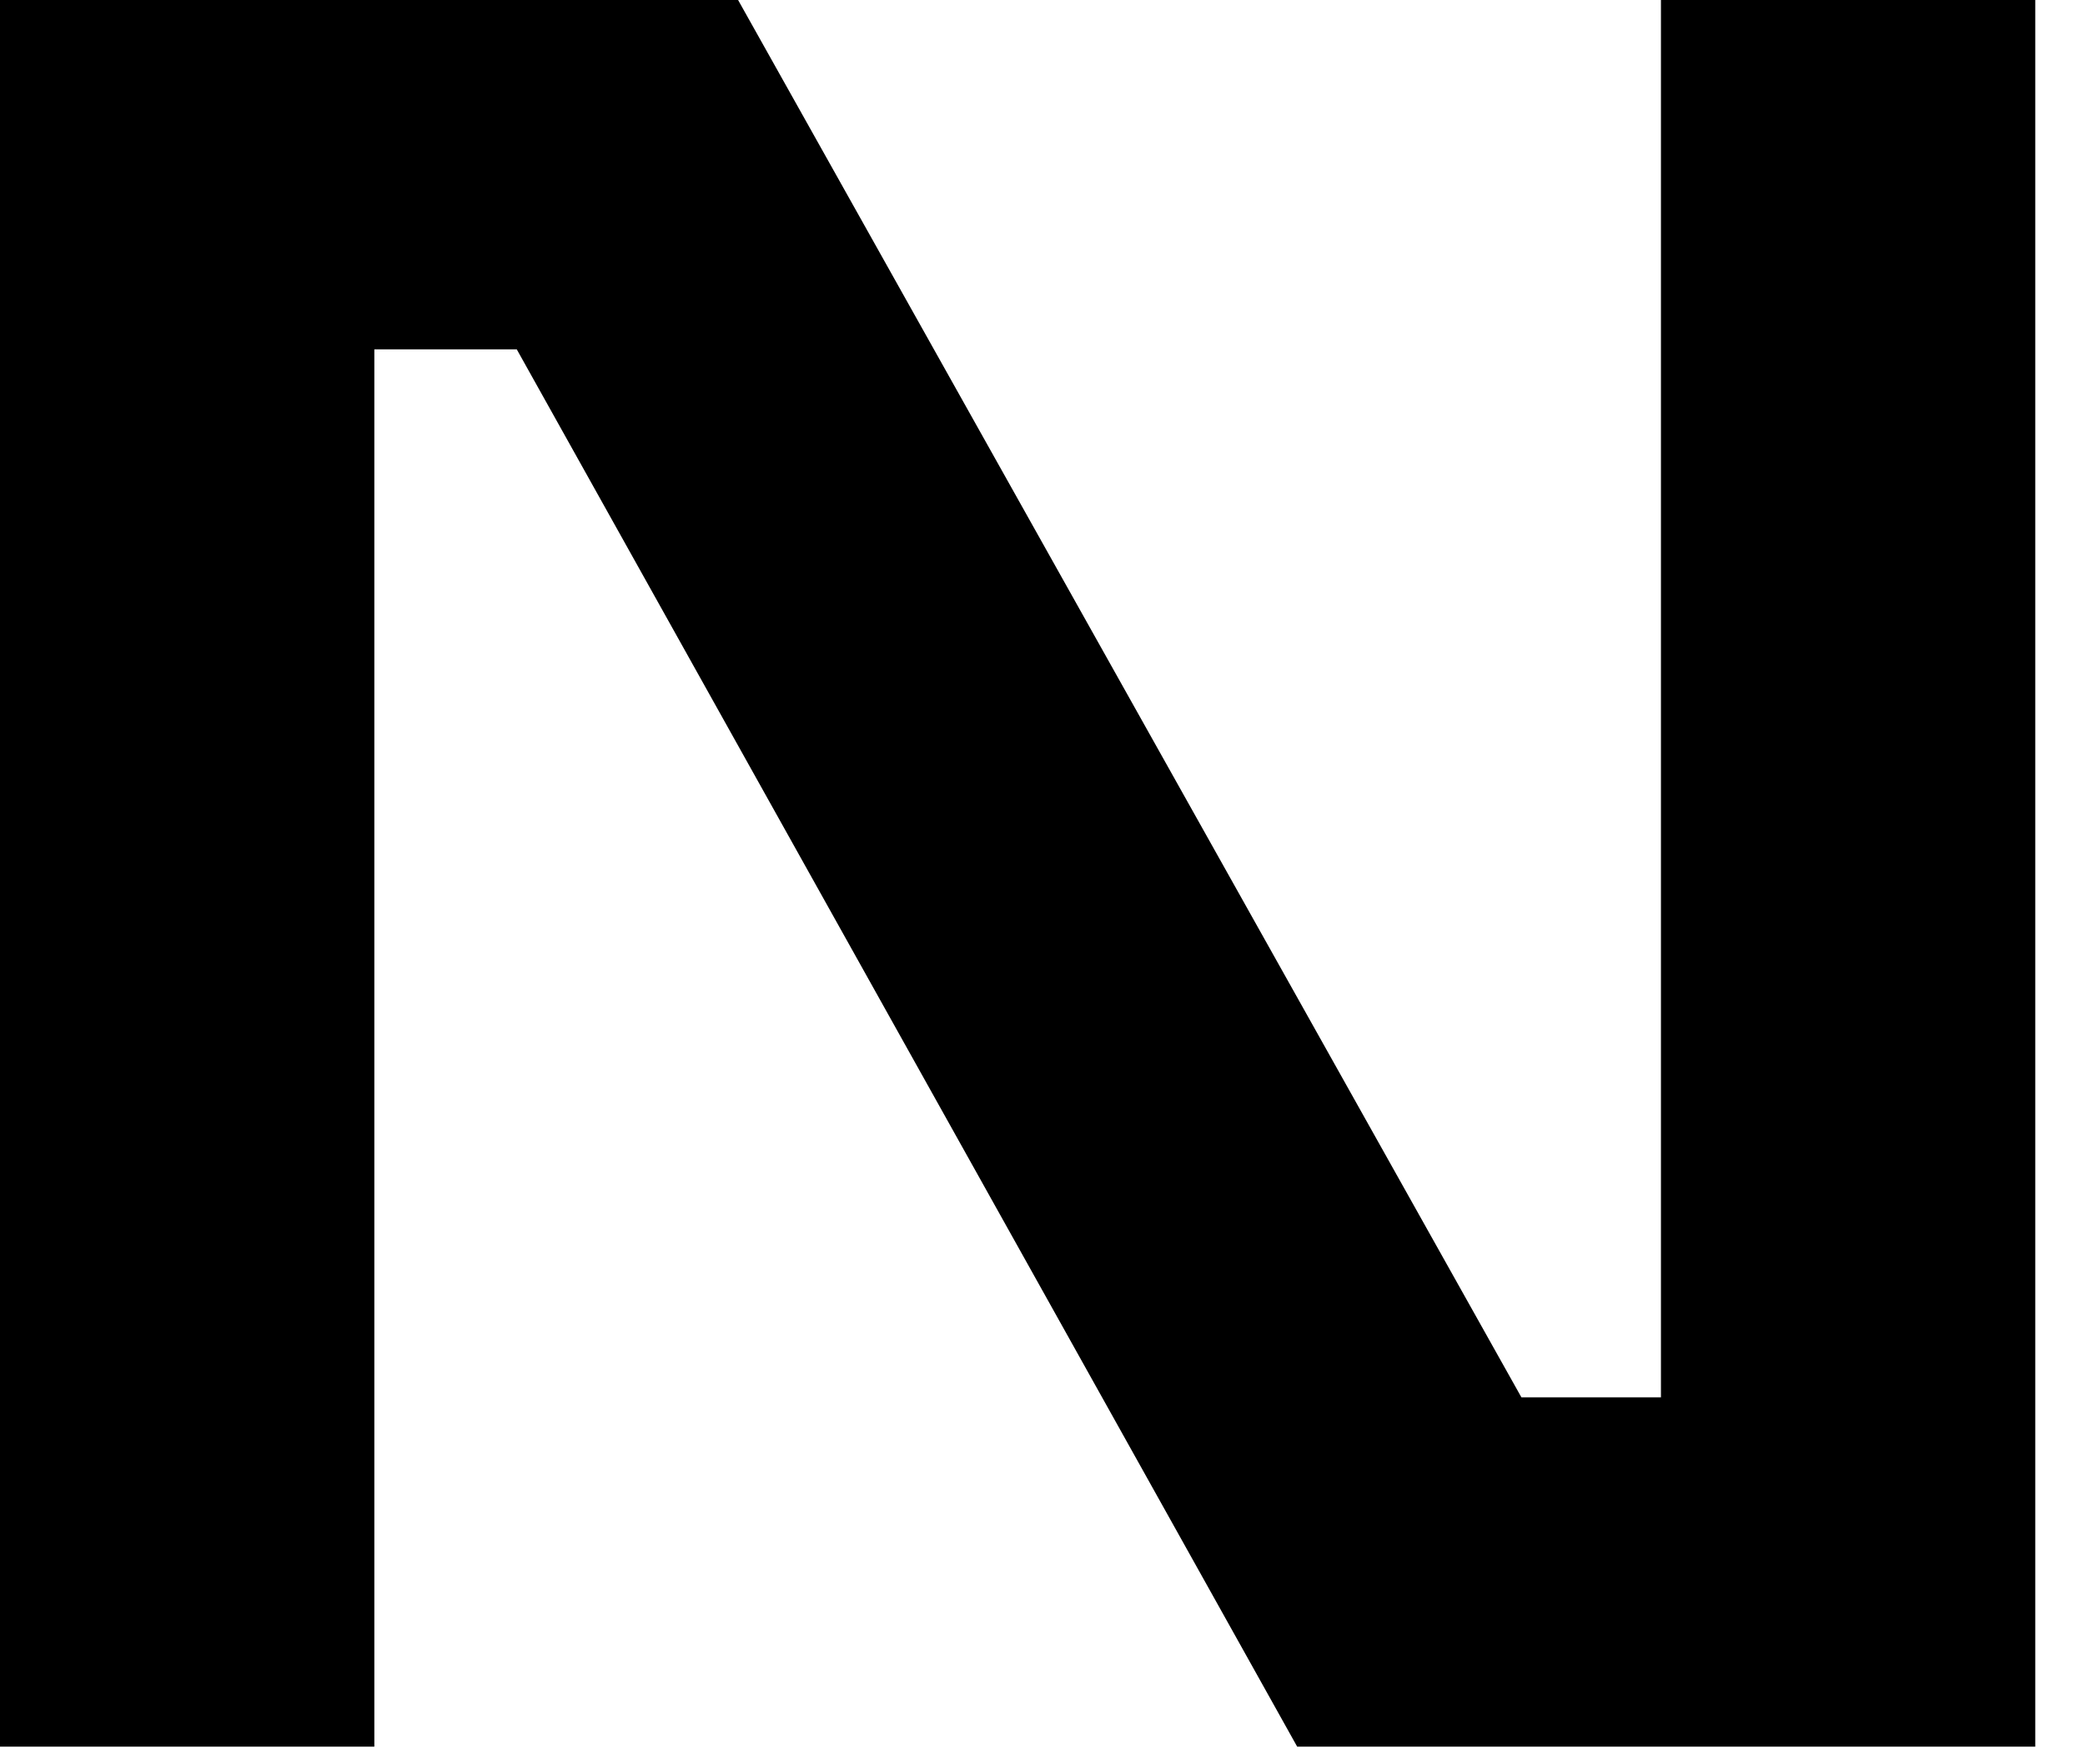
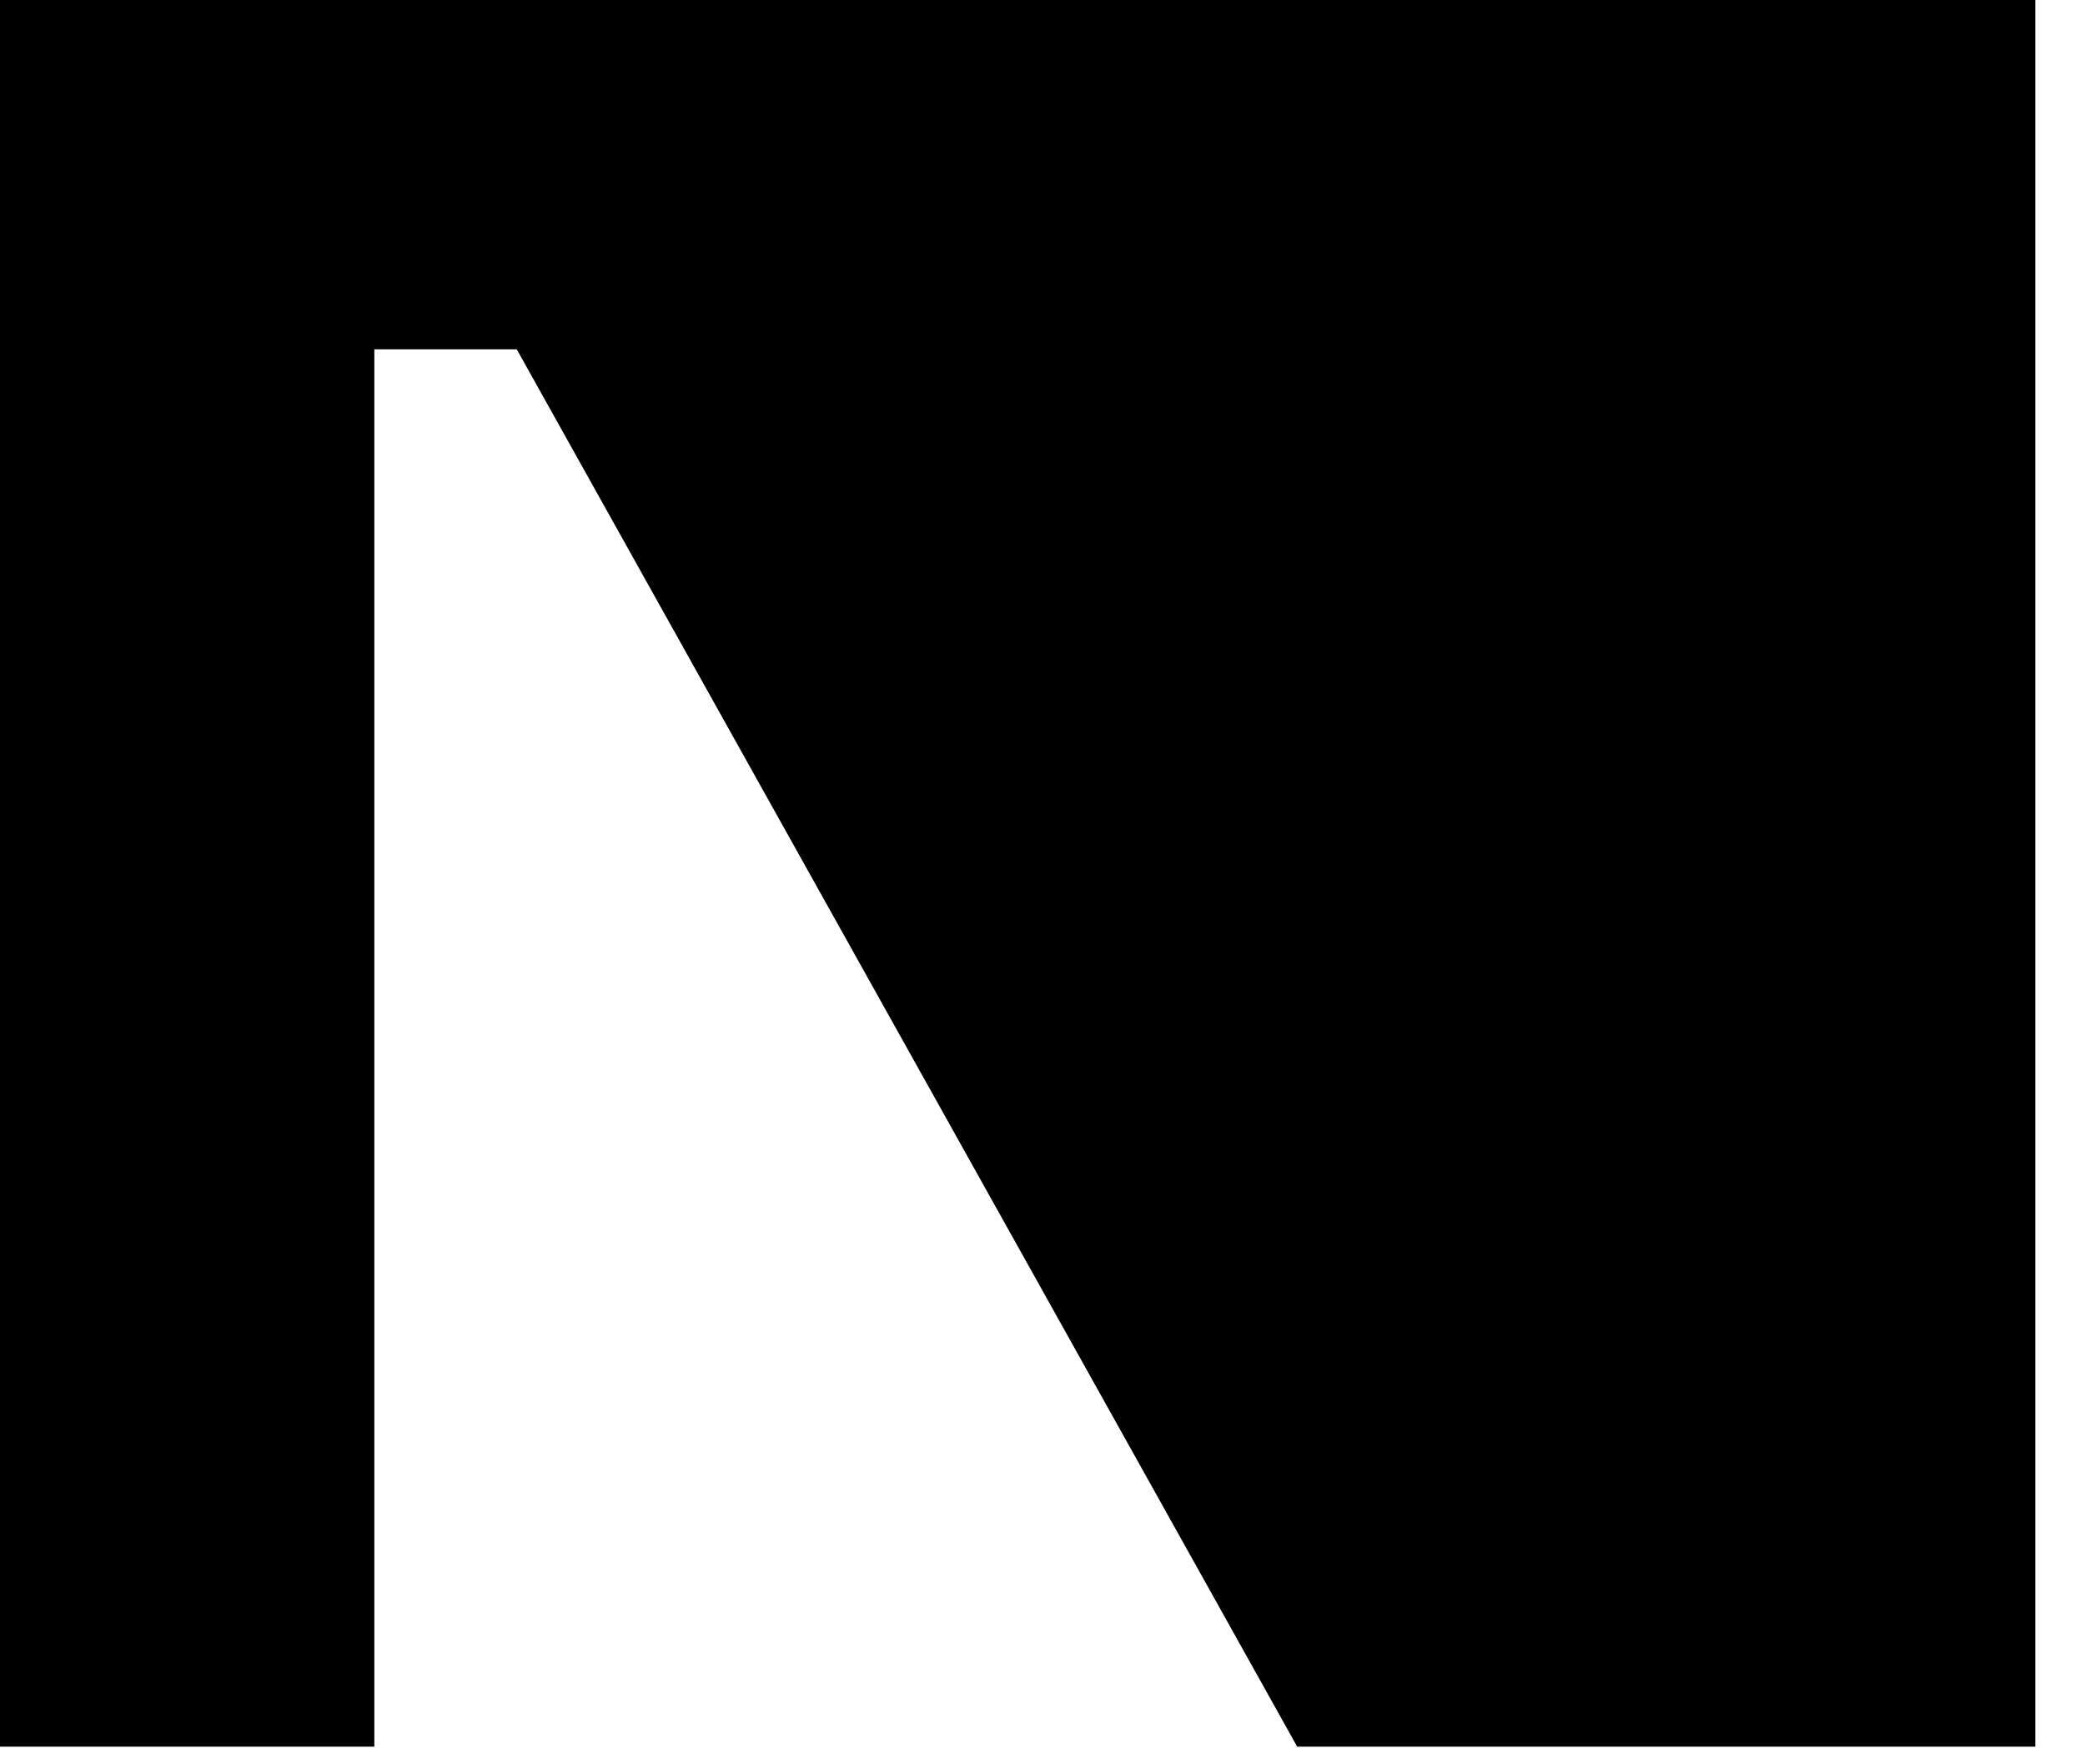
<svg xmlns="http://www.w3.org/2000/svg" fill="none" height="100%" overflow="visible" preserveAspectRatio="none" style="display: block;" viewBox="0 0 26 22" width="100%">
-   <path d="M0 0H9.204L18.972 17.424H20.712V0H25.38V21.78H16.176L6.444 4.356H4.668V21.78H0V0Z" fill="black" id="Vector" />
+   <path d="M0 0H9.204H20.712V0H25.38V21.78H16.176L6.444 4.356H4.668V21.78H0V0Z" fill="black" id="Vector" />
</svg>